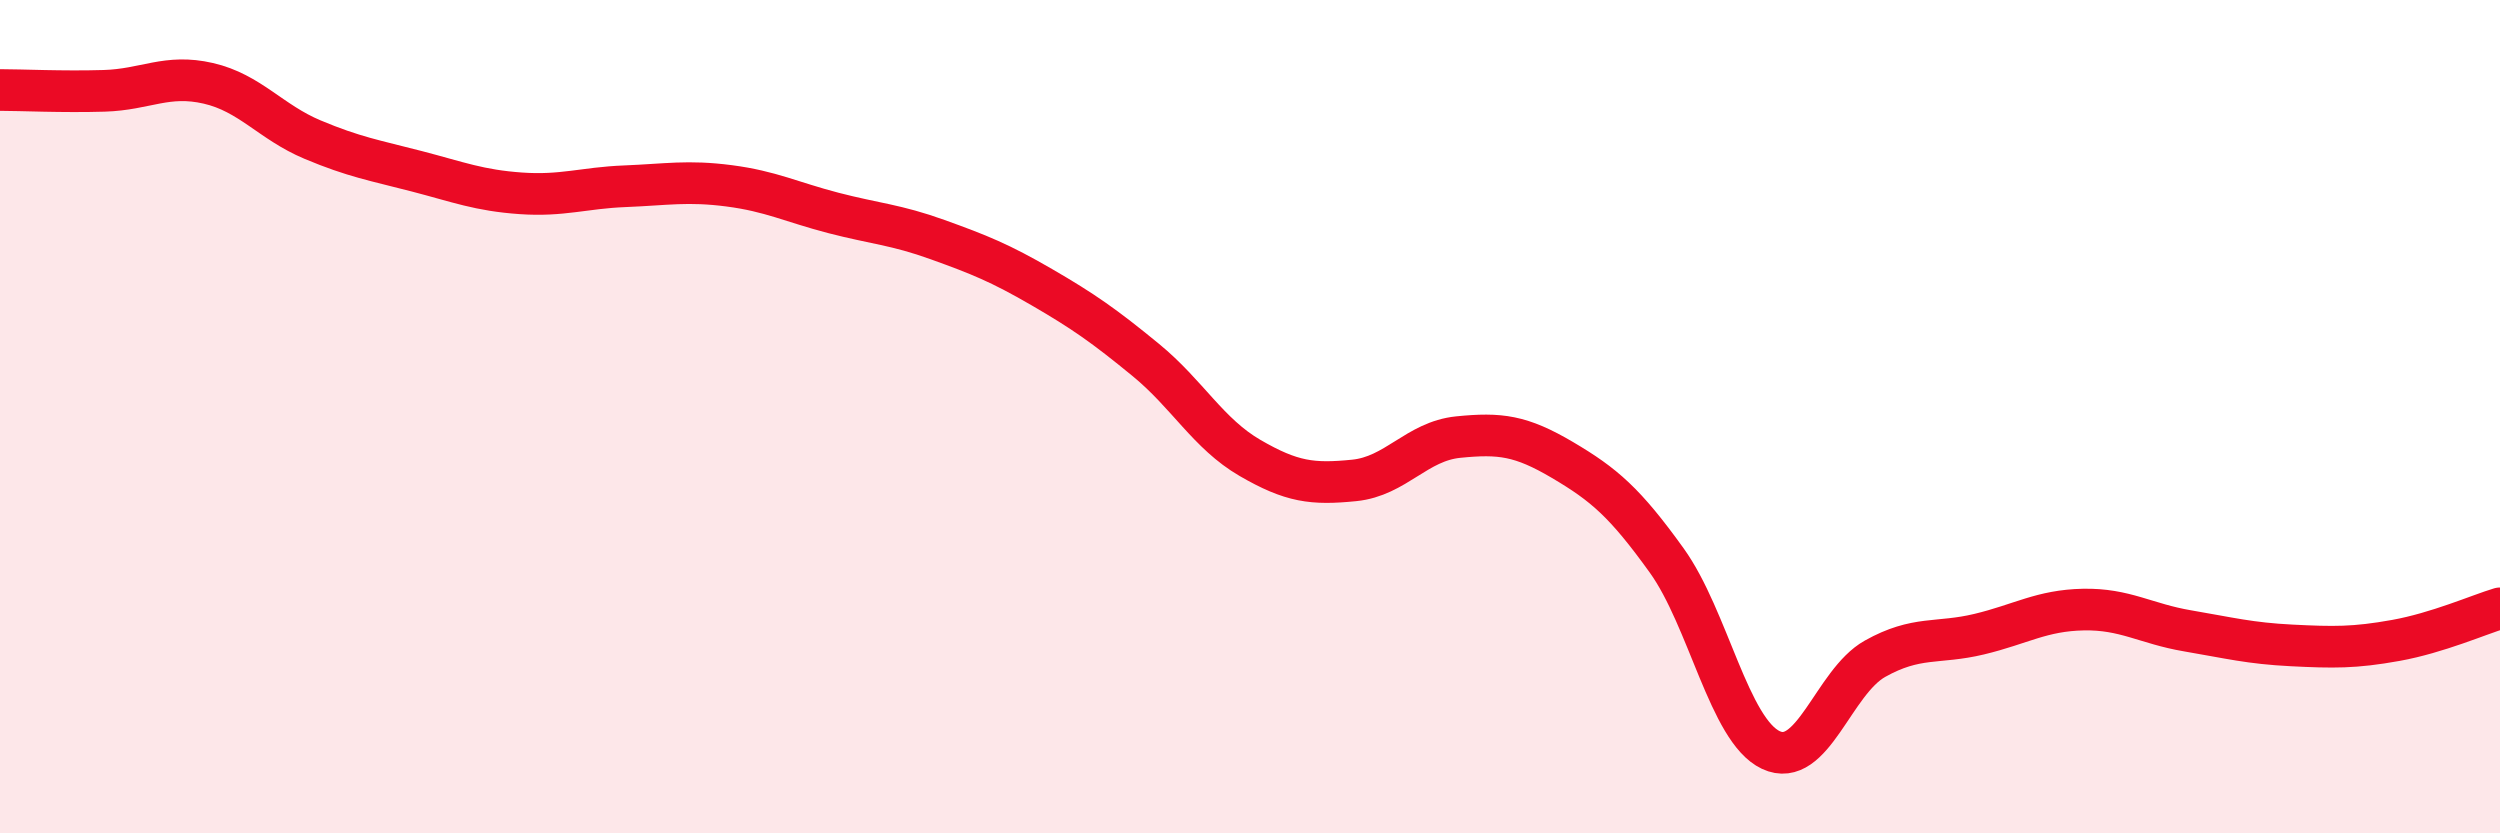
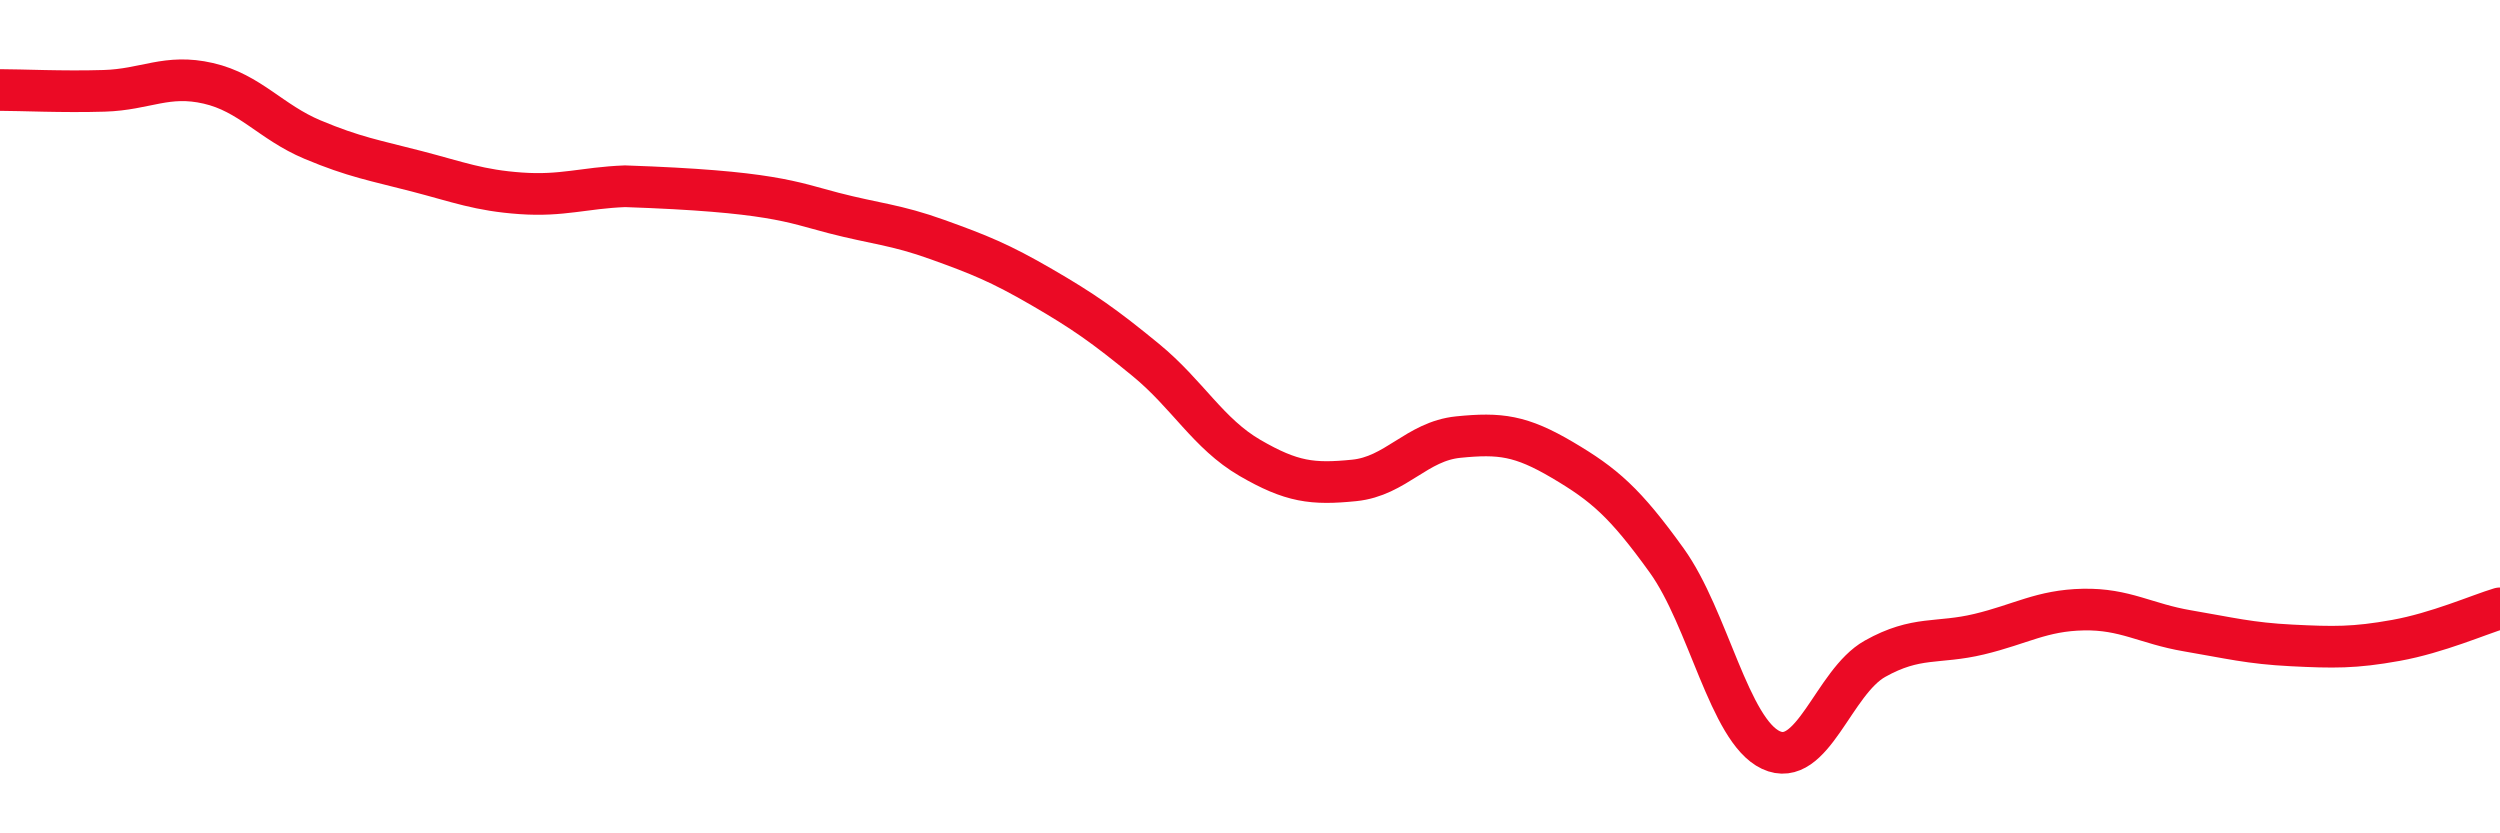
<svg xmlns="http://www.w3.org/2000/svg" width="60" height="20" viewBox="0 0 60 20">
-   <path d="M 0,2.16 C 0.5,2.16 1.5,2.21 2.5,2.18 C 3.5,2.15 4,1.77 5,2 C 6,2.23 6.5,2.93 7.5,3.35 C 8.5,3.77 9,3.85 10,4.11 C 11,4.37 11.5,4.57 12.5,4.64 C 13.5,4.71 14,4.51 15,4.47 C 16,4.43 16.5,4.33 17.5,4.46 C 18.5,4.59 19,4.85 20,5.11 C 21,5.37 21.5,5.39 22.5,5.75 C 23.5,6.11 24,6.31 25,6.89 C 26,7.47 26.5,7.82 27.5,8.64 C 28.5,9.46 29,10.41 30,10.99 C 31,11.57 31.5,11.63 32.5,11.53 C 33.5,11.43 34,10.59 35,10.49 C 36,10.39 36.5,10.45 37.5,11.04 C 38.5,11.63 39,12.06 40,13.45 C 41,14.84 41.5,17.53 42.5,18 C 43.5,18.47 44,16.37 45,15.81 C 46,15.25 46.5,15.46 47.5,15.22 C 48.5,14.98 49,14.65 50,14.63 C 51,14.61 51.5,14.97 52.5,15.14 C 53.5,15.31 54,15.44 55,15.49 C 56,15.54 56.5,15.55 57.5,15.37 C 58.5,15.19 59.5,14.75 60,14.6L60 20L0 20Z" fill="#EB0A25" opacity="0.1" stroke-linecap="round" stroke-linejoin="round" />
-   <path d="M 0,2.16 C 0.5,2.16 1.5,2.21 2.5,2.18 C 3.5,2.15 4,1.77 5,2 C 6,2.23 6.5,2.93 7.5,3.35 C 8.5,3.77 9,3.85 10,4.11 C 11,4.37 11.5,4.57 12.5,4.64 C 13.5,4.71 14,4.51 15,4.47 C 16,4.43 16.5,4.33 17.5,4.46 C 18.5,4.59 19,4.85 20,5.11 C 21,5.37 21.5,5.39 22.5,5.75 C 23.5,6.11 24,6.31 25,6.89 C 26,7.47 26.5,7.82 27.5,8.64 C 28.5,9.46 29,10.41 30,10.99 C 31,11.57 31.5,11.63 32.5,11.53 C 33.5,11.43 34,10.59 35,10.49 C 36,10.39 36.5,10.45 37.5,11.04 C 38.5,11.63 39,12.06 40,13.45 C 41,14.84 41.5,17.53 42.5,18 C 43.5,18.47 44,16.37 45,15.81 C 46,15.25 46.5,15.46 47.5,15.22 C 48.5,14.98 49,14.65 50,14.63 C 51,14.61 51.5,14.97 52.5,15.14 C 53.5,15.31 54,15.44 55,15.49 C 56,15.54 56.5,15.55 57.5,15.37 C 58.5,15.19 59.5,14.75 60,14.6" stroke="#EB0A25" stroke-width="1" fill="none" stroke-linecap="round" stroke-linejoin="round" />
+   <path d="M 0,2.16 C 0.5,2.16 1.5,2.21 2.5,2.18 C 3.5,2.15 4,1.77 5,2 C 6,2.23 6.5,2.93 7.5,3.35 C 8.5,3.77 9,3.85 10,4.11 C 11,4.37 11.5,4.57 12.5,4.64 C 13.5,4.71 14,4.51 15,4.47 C 18.5,4.59 19,4.85 20,5.11 C 21,5.37 21.5,5.39 22.5,5.75 C 23.5,6.11 24,6.31 25,6.89 C 26,7.47 26.5,7.82 27.5,8.64 C 28.5,9.46 29,10.41 30,10.99 C 31,11.57 31.5,11.63 32.5,11.53 C 33.5,11.43 34,10.59 35,10.49 C 36,10.39 36.5,10.45 37.5,11.04 C 38.5,11.63 39,12.06 40,13.45 C 41,14.84 41.5,17.53 42.5,18 C 43.5,18.47 44,16.37 45,15.81 C 46,15.25 46.5,15.46 47.5,15.22 C 48.5,14.98 49,14.65 50,14.63 C 51,14.61 51.5,14.97 52.5,15.14 C 53.5,15.31 54,15.44 55,15.49 C 56,15.54 56.5,15.55 57.5,15.37 C 58.5,15.19 59.5,14.75 60,14.6" stroke="#EB0A25" stroke-width="1" fill="none" stroke-linecap="round" stroke-linejoin="round" />
</svg>